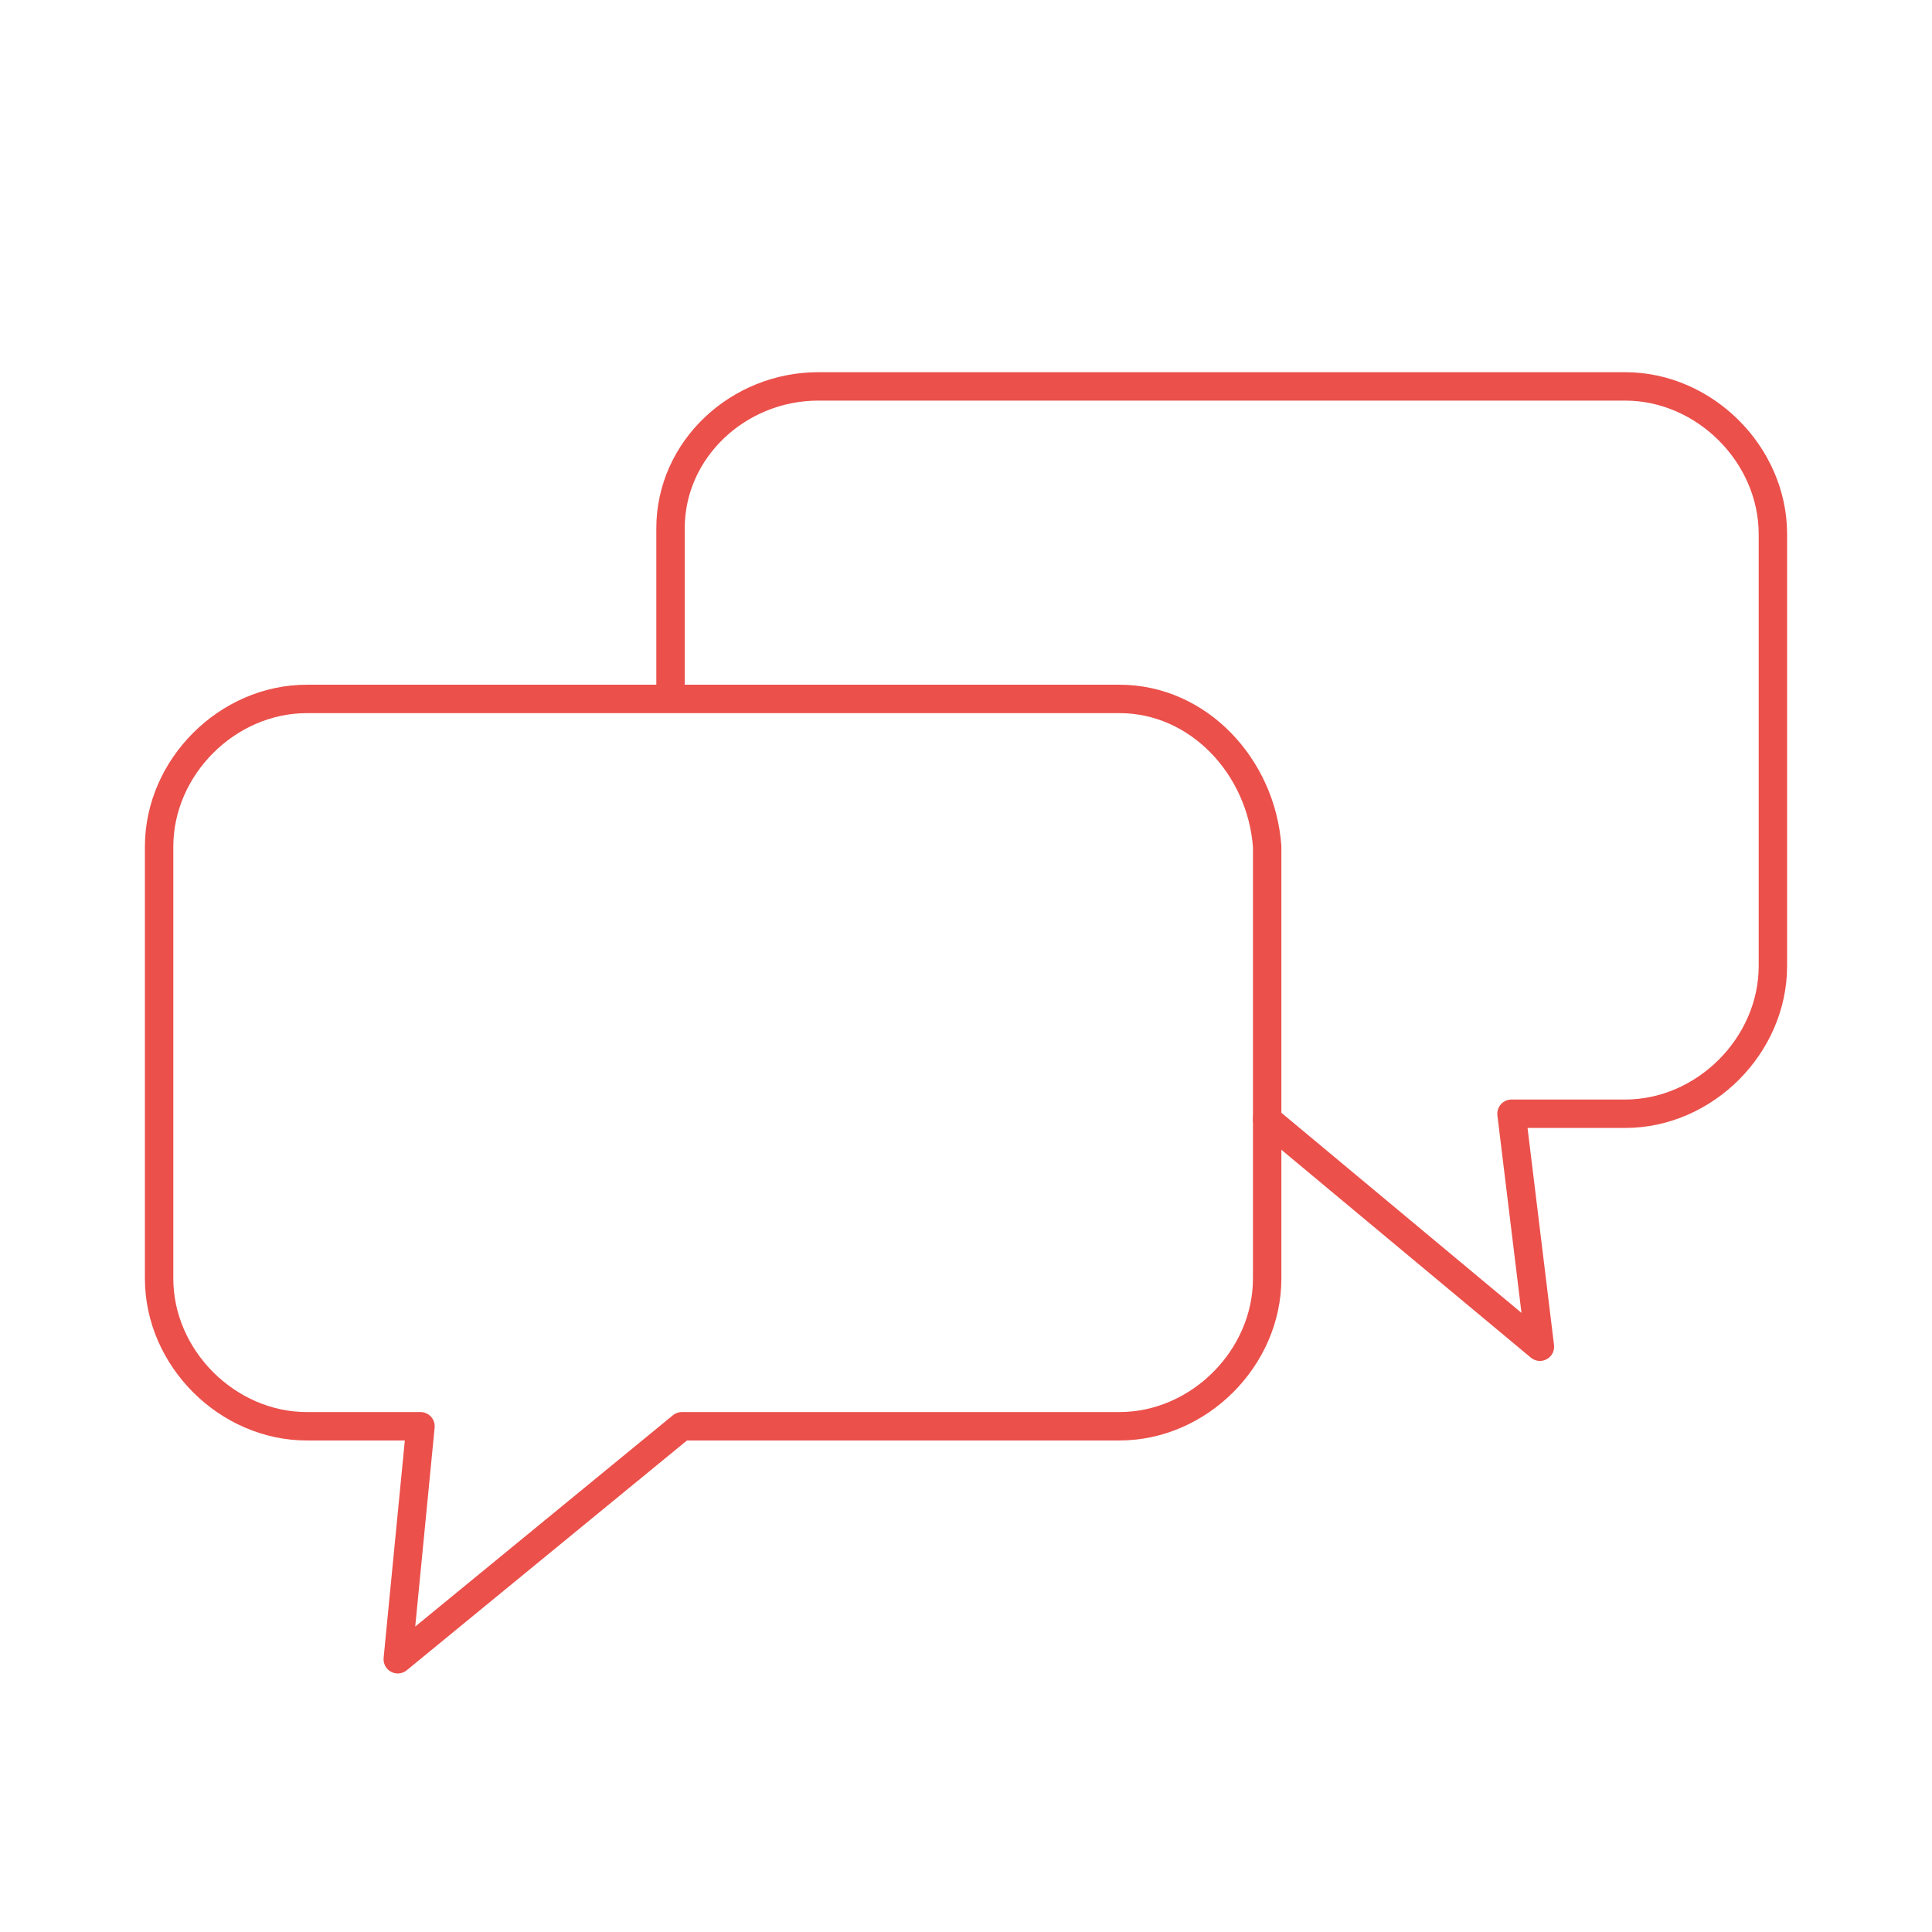
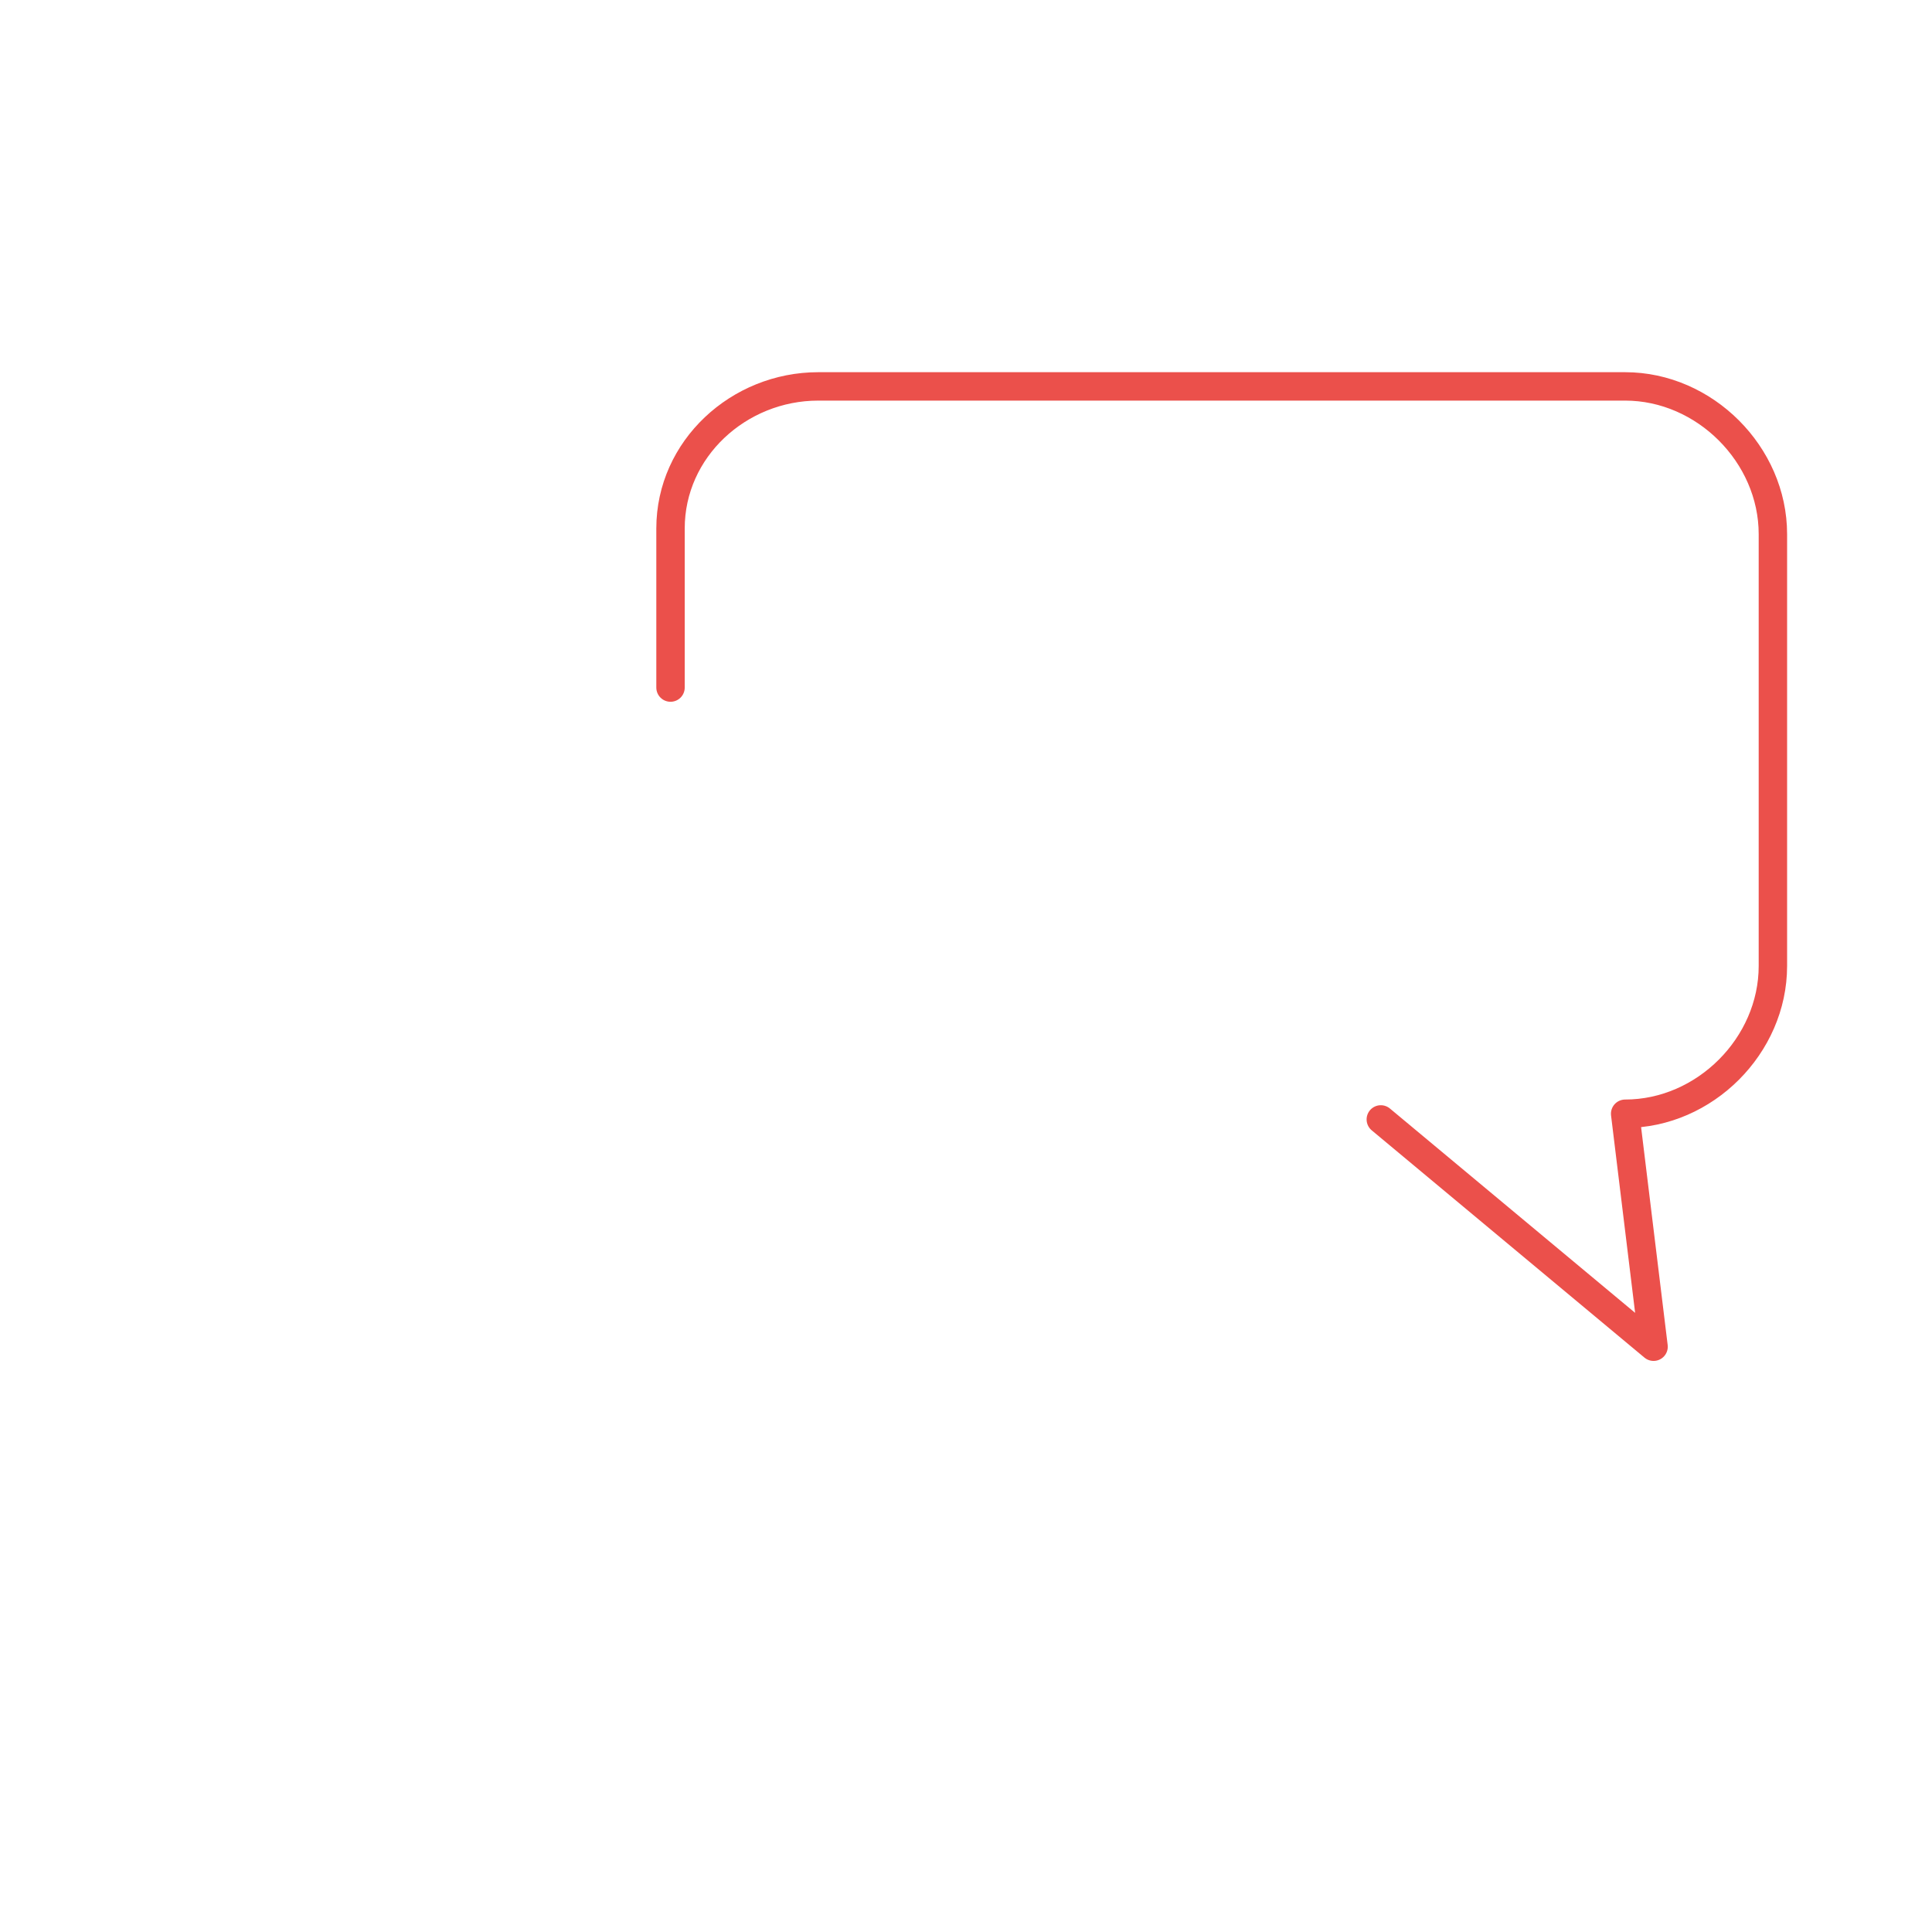
<svg xmlns="http://www.w3.org/2000/svg" version="1.1" id="Icons" x="0px" y="0px" viewBox="0 0 34 34" style="enable-background:new 0 0 34 34;" xml:space="preserve">
  <style type="text/css">
	.st0{fill:none;stroke:#eb504b;stroke-width:0.5;stroke-linecap:round;stroke-linejoin:round;}
</style>
  <g>
-     <path class="st0" d="M19.7,12.3H5.4c-1.4,0-2.6,1.2-2.6,2.6v7.6c0,1.4,1.2,2.6,2.6,2.6h2L7,29.2l5-4.1h7.7c1.4,0,2.6-1.2,2.6-2.6   v-7.6C22.2,13.5,21.1,12.3,19.7,12.3z" />
-     <path class="st0" d="M11.8,12.1V9.3c0-1.4,1.2-2.5,2.6-2.5h14.2c1.4,0,2.6,1.2,2.6,2.6V17c0,1.4-1.2,2.6-2.6,2.6h-2l0.5,4.1l-4.8-4   " />
+     <path class="st0" d="M11.8,12.1V9.3c0-1.4,1.2-2.5,2.6-2.5h14.2c1.4,0,2.6,1.2,2.6,2.6V17c0,1.4-1.2,2.6-2.6,2.6l0.5,4.1l-4.8-4   " />
  </g>
</svg>